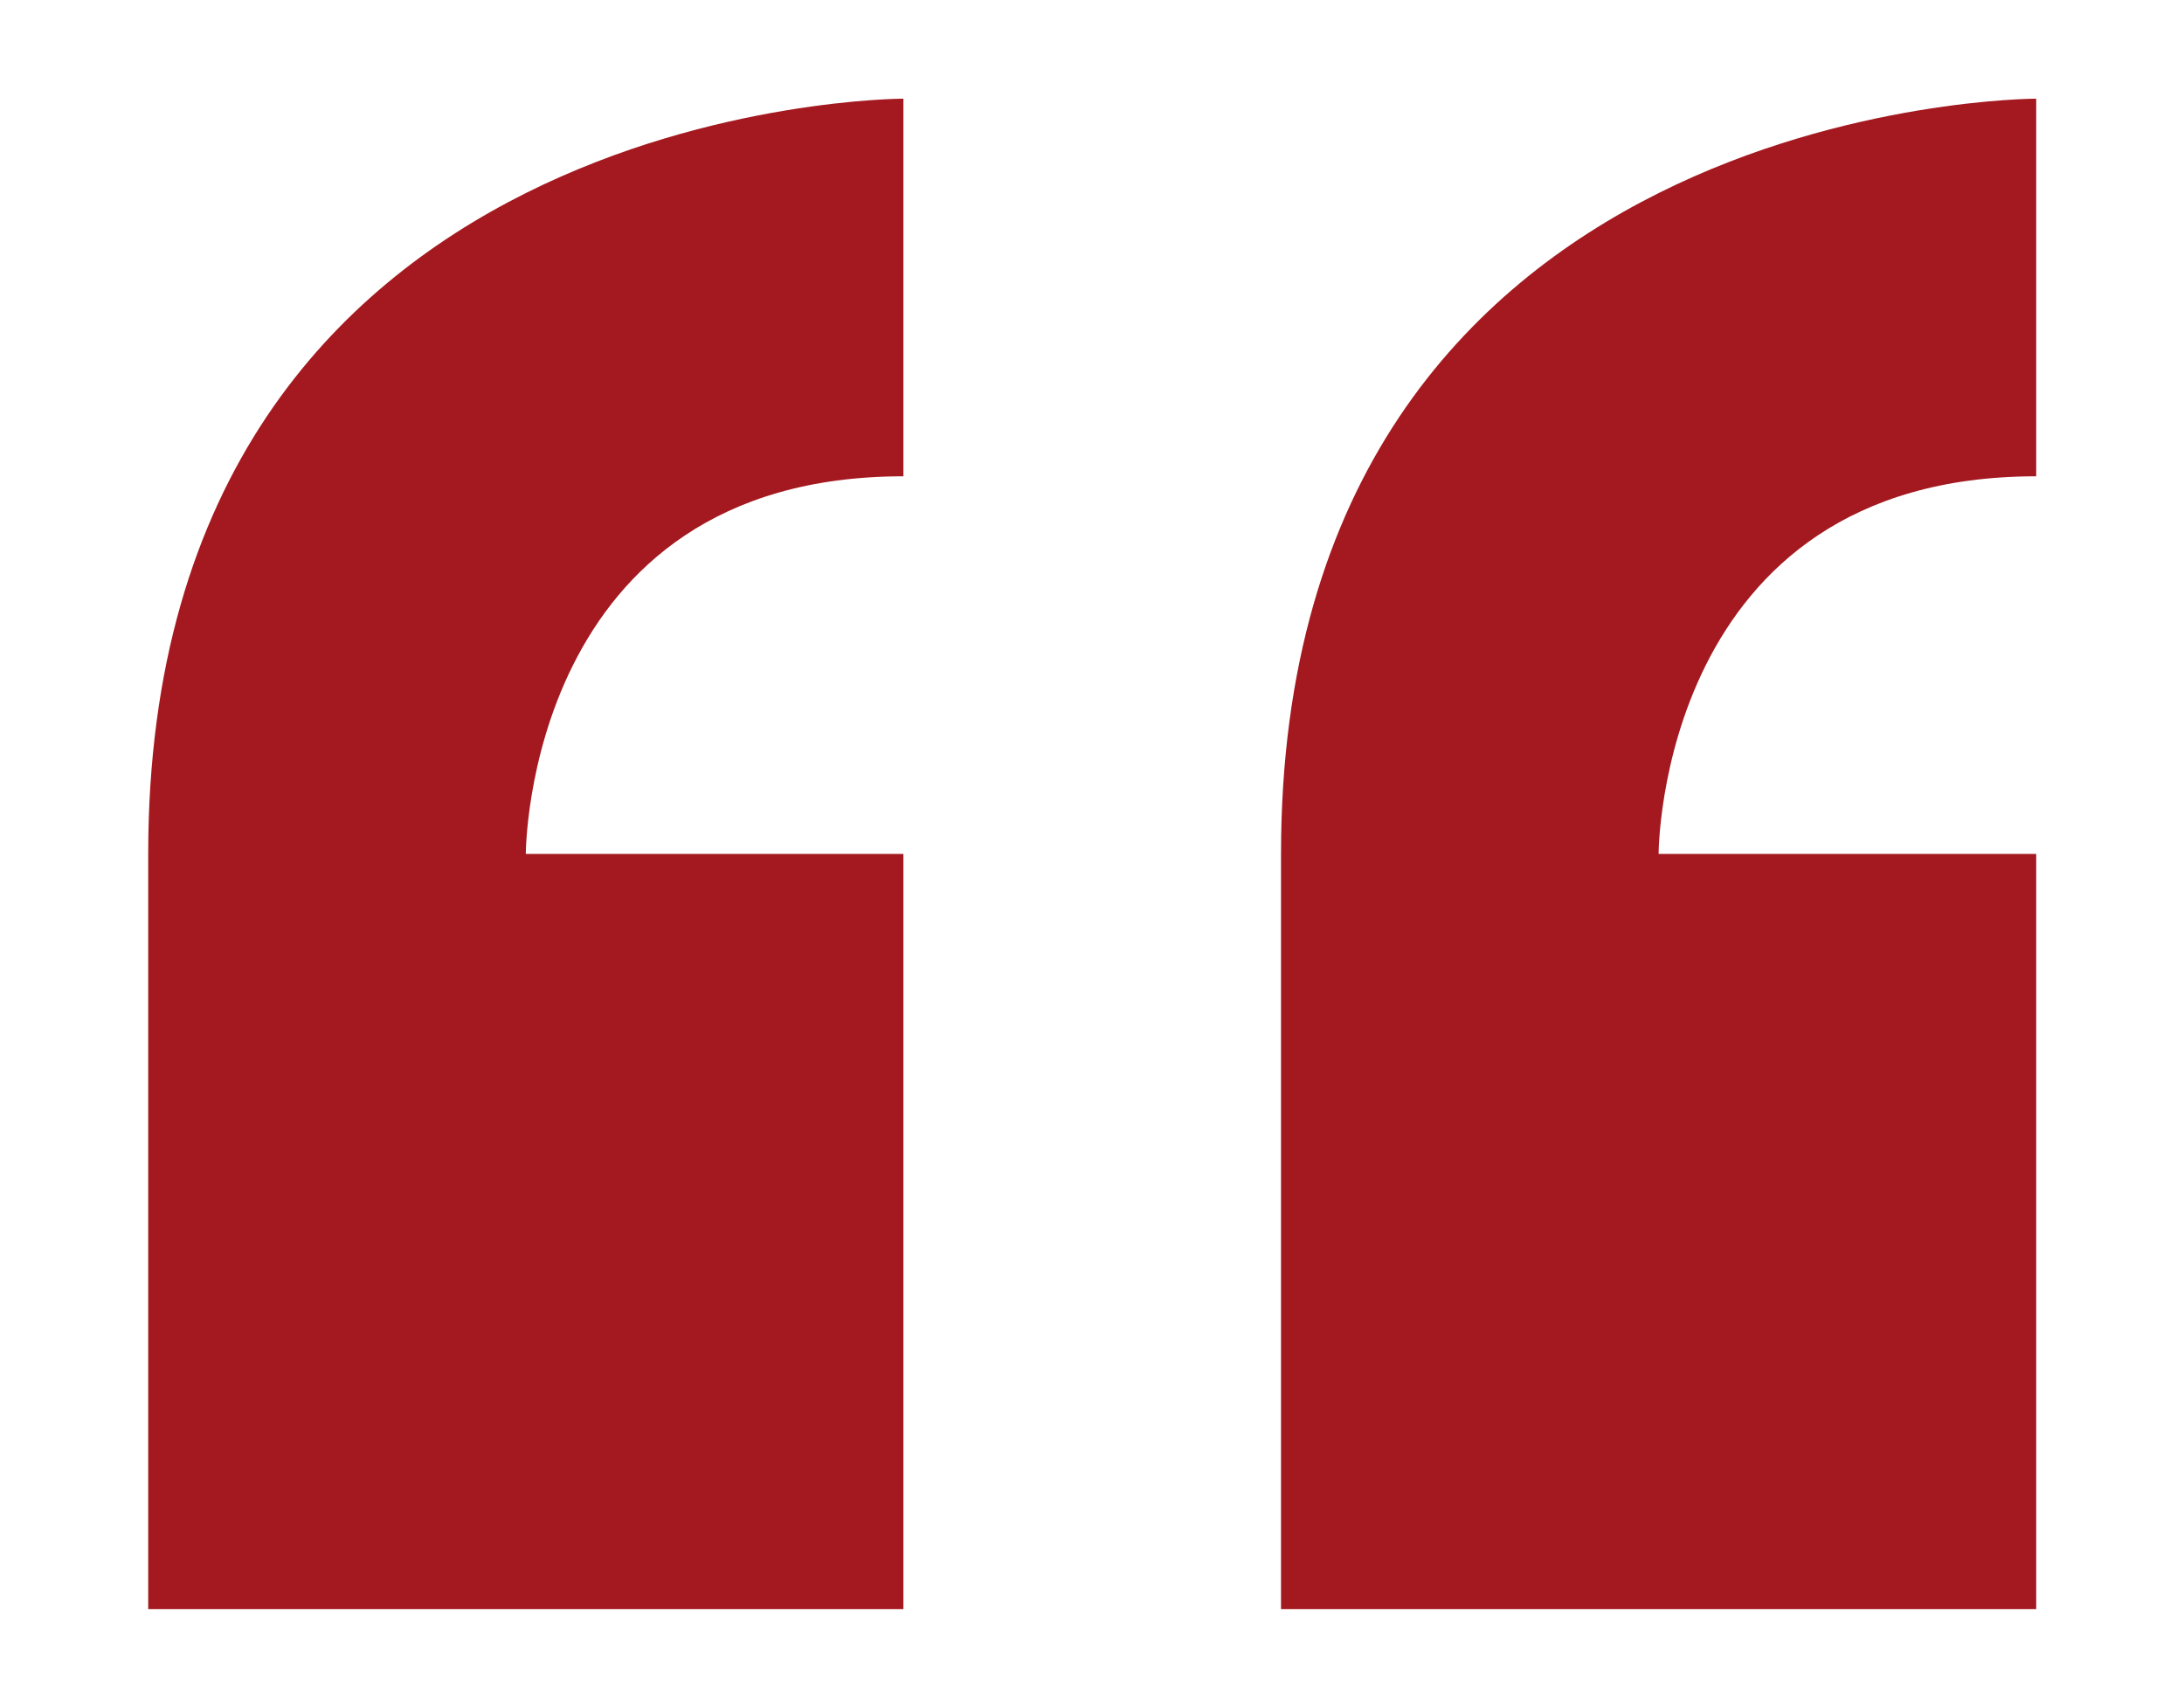
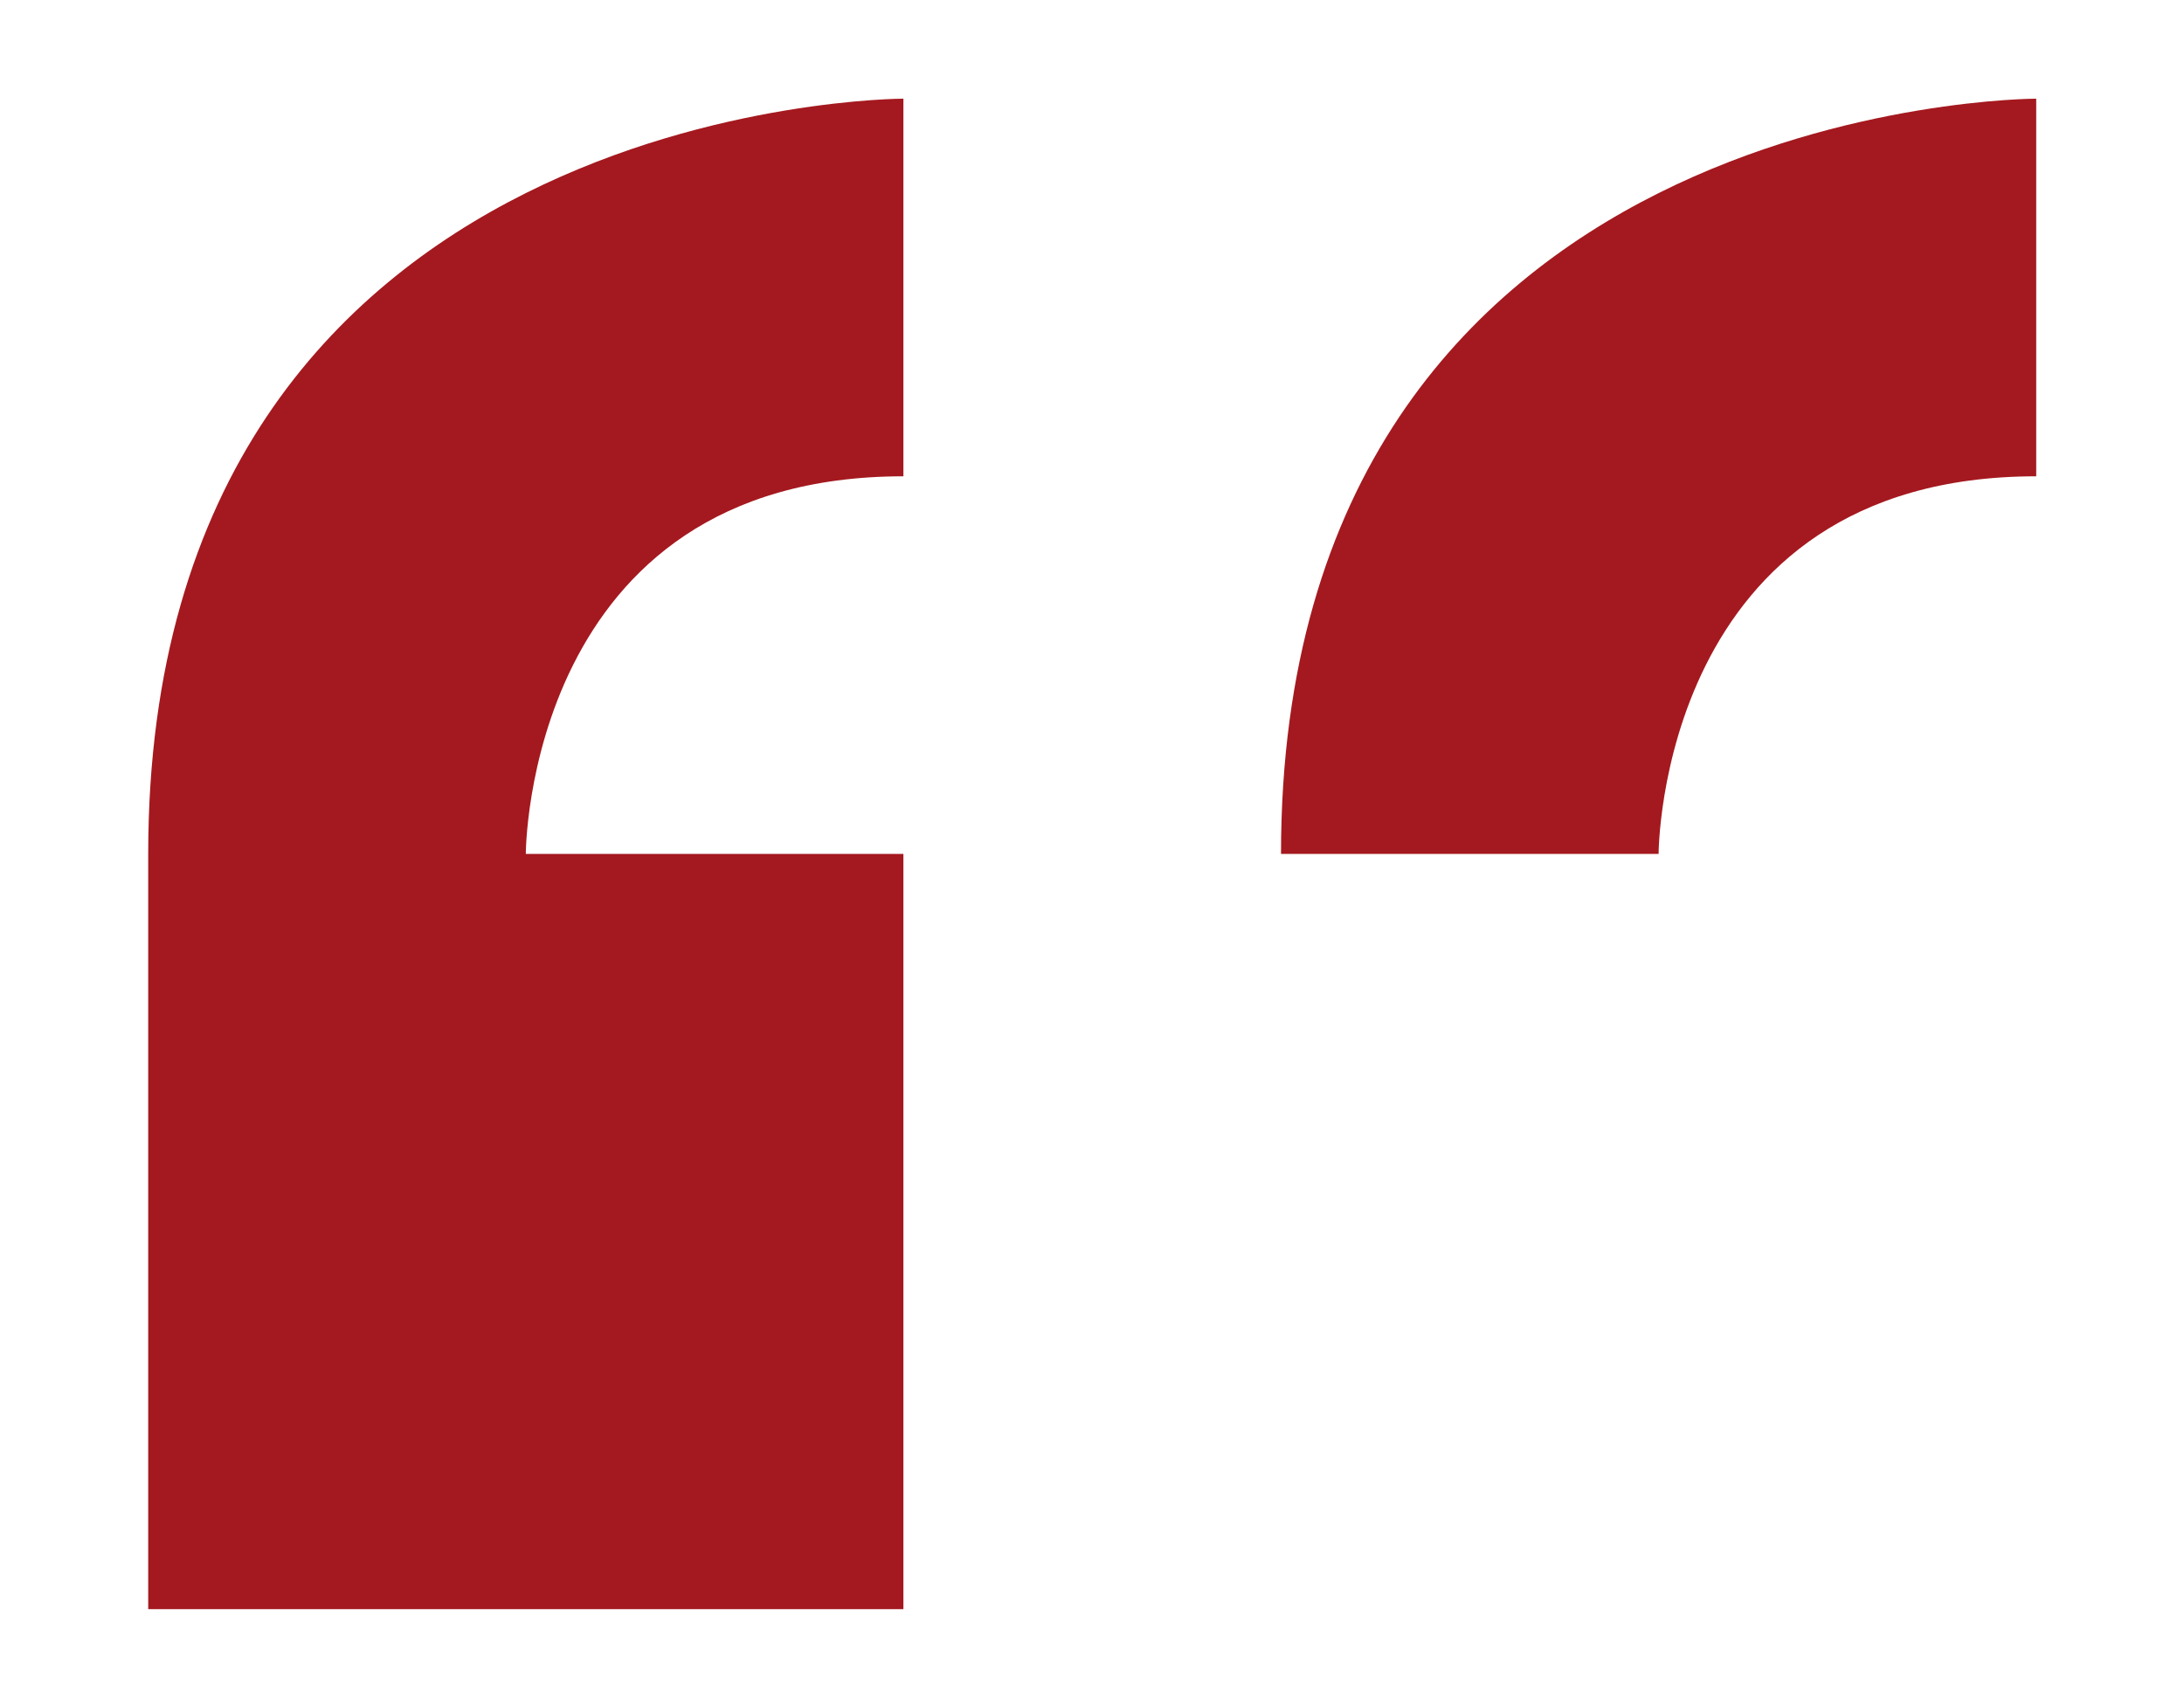
<svg xmlns="http://www.w3.org/2000/svg" version="1.1" id="Camada_1" x="0px" y="0px" viewBox="0 0 52.46 41.02" style="enable-background:new 0 0 52.46 41.02;" xml:space="preserve">
  <style type="text/css">
	.st0{fill:#A4191A;}
	.st1{fill:#010202;}
	.st2{fill:#A4191F;}
</style>
-   <path id="Icon_metro-quote" class="st2" d="M3.56,20.51v18.14H21.7V20.51h-9.07c0,0,0-9.07,9.07-9.07V2.37  C21.7,2.37,3.56,2.37,3.56,20.51z M48.91,11.44V2.37c0,0-18.14,0-18.14,18.14v18.14h18.14V20.51h-9.07  C39.84,20.51,39.84,11.44,48.91,11.44z" />
+   <path id="Icon_metro-quote" class="st2" d="M3.56,20.51v18.14H21.7V20.51h-9.07c0,0,0-9.07,9.07-9.07V2.37  C21.7,2.37,3.56,2.37,3.56,20.51z M48.91,11.44V2.37c0,0-18.14,0-18.14,18.14h18.14V20.51h-9.07  C39.84,20.51,39.84,11.44,48.91,11.44z" />
</svg>